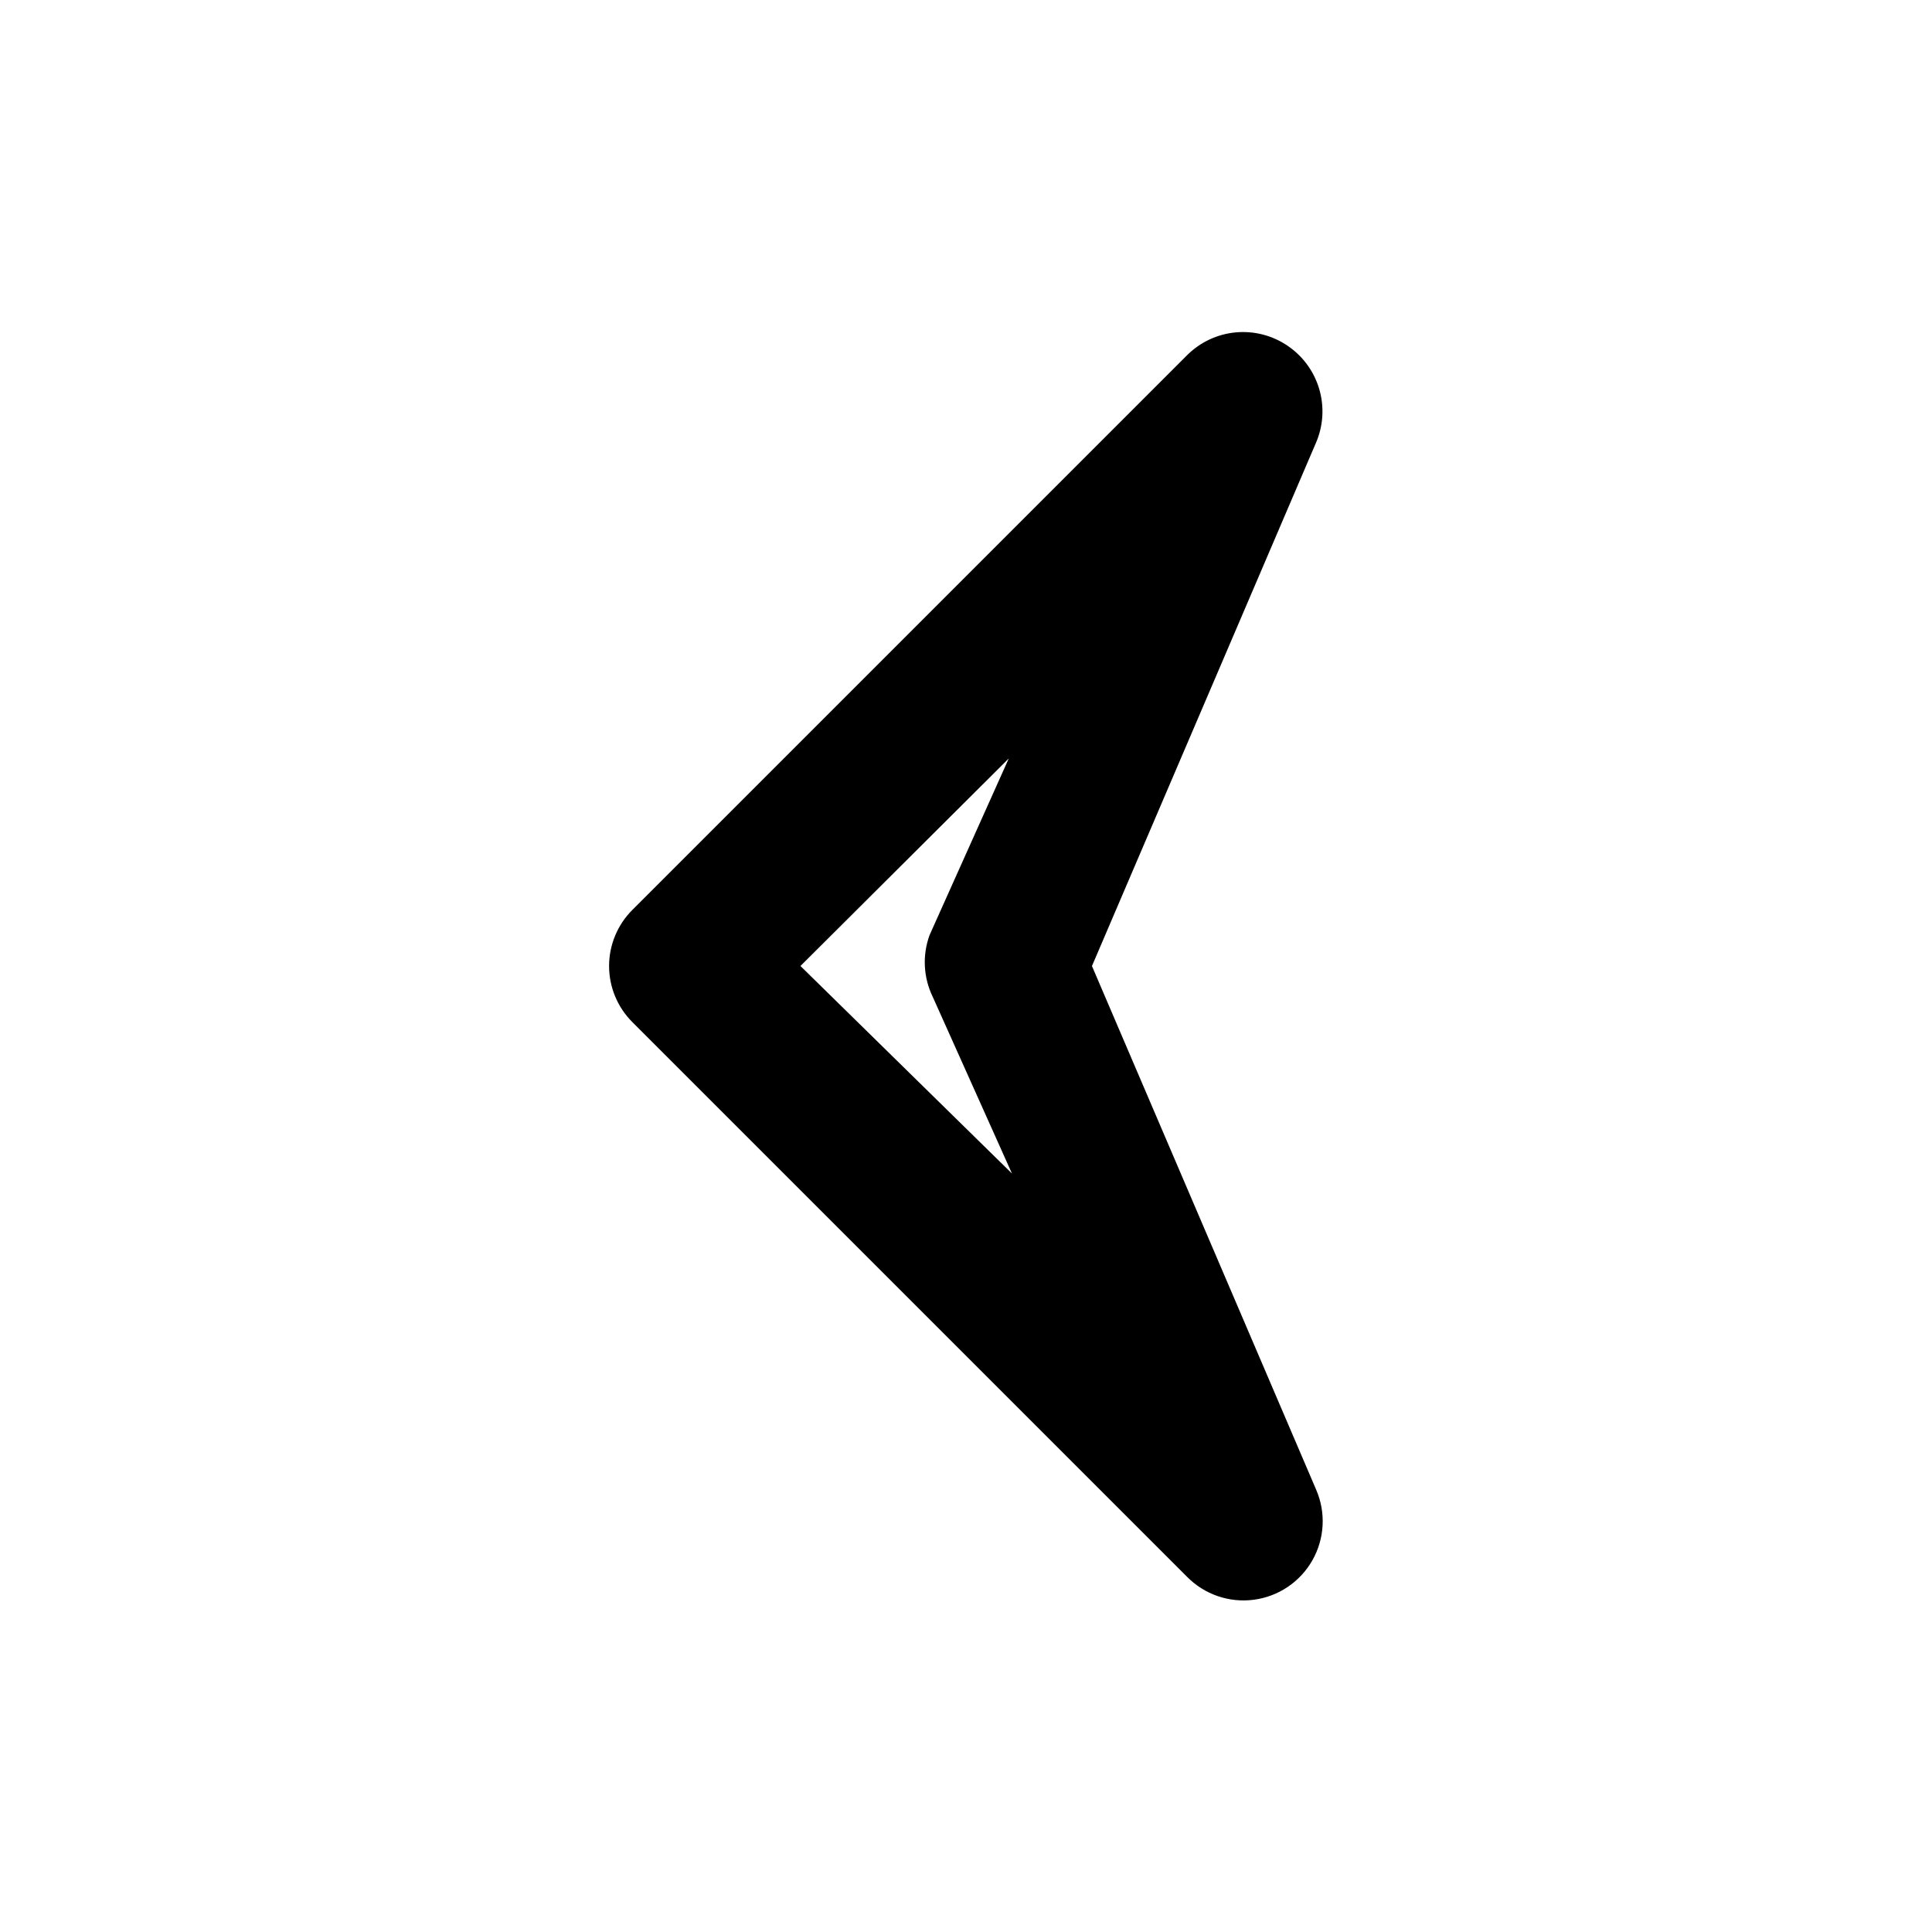
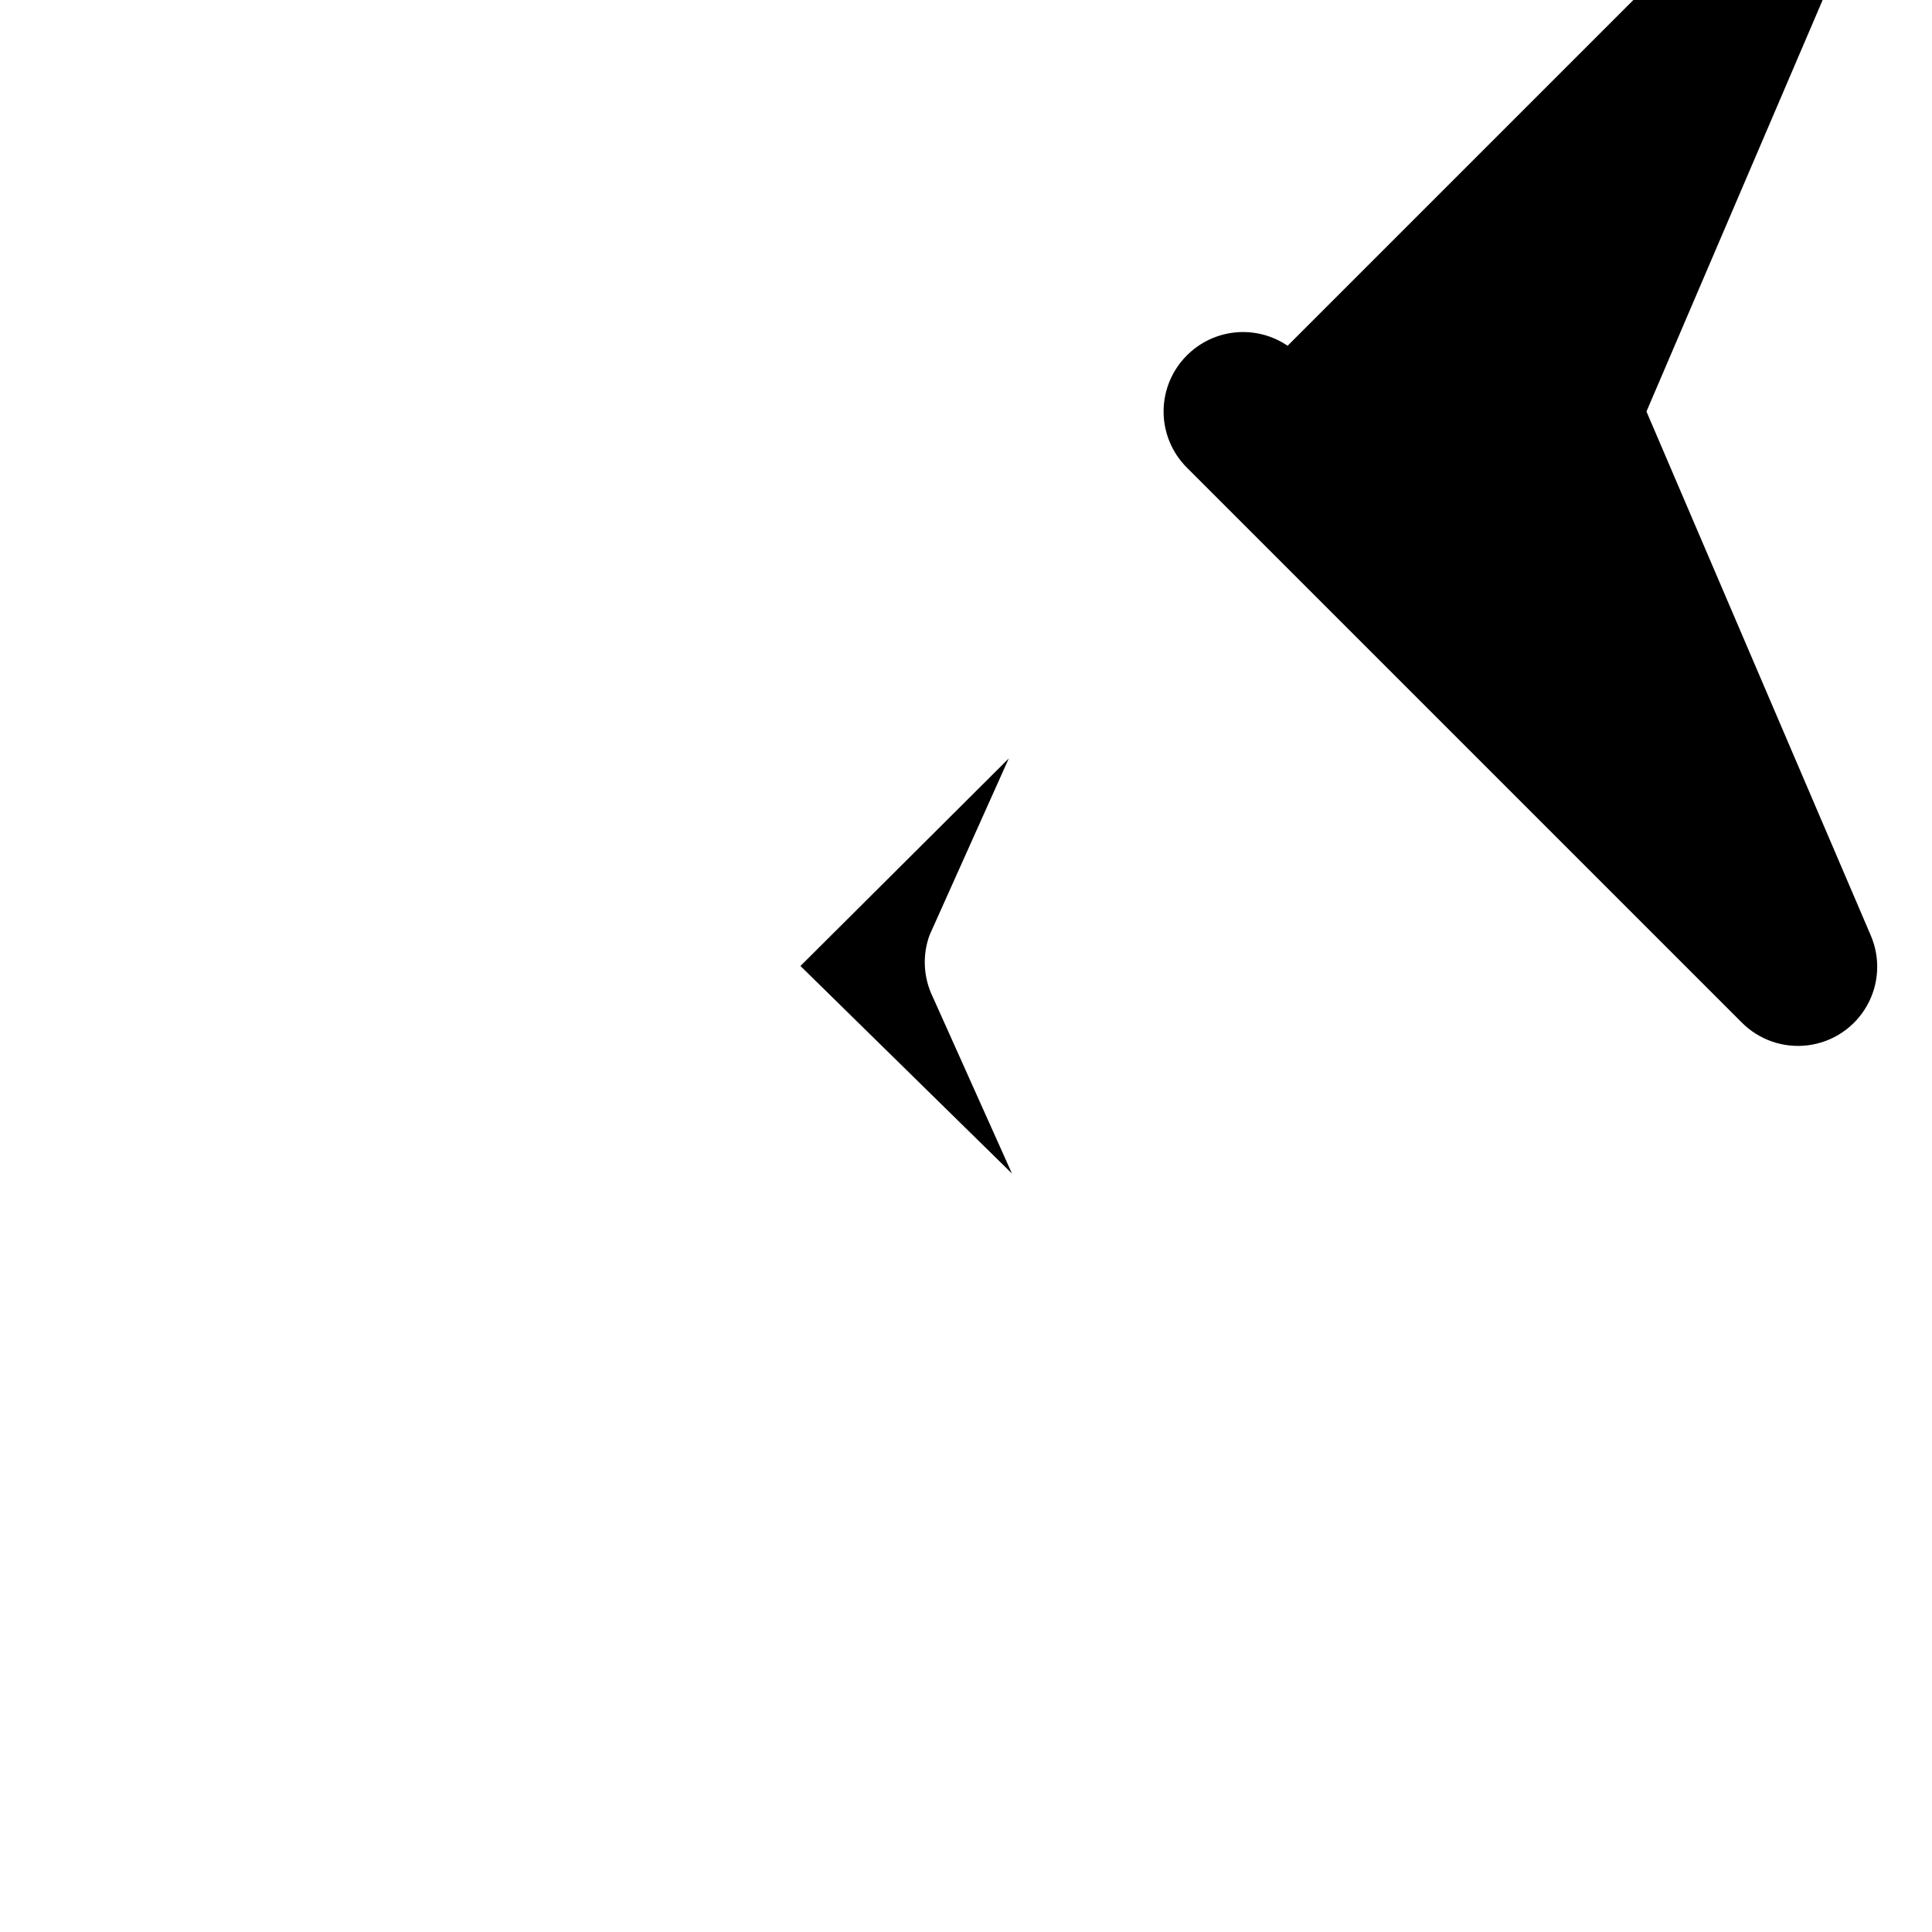
<svg xmlns="http://www.w3.org/2000/svg" fill="#000000" width="800px" height="800px" version="1.1" viewBox="144 144 512 512">
-   <path d="m485.23 235.63c-4.043-2.75-8.918-4-13.785-3.543-4.867 0.461-9.418 2.606-12.875 6.062l-146.95 146.95c-3.973 3.941-6.207 9.309-6.207 14.906s2.234 10.961 6.207 14.902l146.95 146.95c4.621 4.699 11.18 6.953 17.711 6.09 6.535-0.859 12.285-4.738 15.527-10.477 3.246-5.734 3.606-12.66 0.98-18.703l-59.41-138.76 59.406-138.76h0.004c1.906-4.484 2.195-9.492 0.816-14.164-1.379-4.672-4.34-8.719-8.375-11.449zm-94.043 172.55 20.992 46.812-56.051-54.996 55.211-55-20.992 46.812c-1.953 5.344-1.648 11.254 0.84 16.371z" />
+   <path d="m485.23 235.63c-4.043-2.75-8.918-4-13.785-3.543-4.867 0.461-9.418 2.606-12.875 6.062c-3.973 3.941-6.207 9.309-6.207 14.906s2.234 10.961 6.207 14.902l146.95 146.95c4.621 4.699 11.18 6.953 17.711 6.09 6.535-0.859 12.285-4.738 15.527-10.477 3.246-5.734 3.606-12.66 0.98-18.703l-59.41-138.76 59.406-138.76h0.004c1.906-4.484 2.195-9.492 0.816-14.164-1.379-4.672-4.34-8.719-8.375-11.449zm-94.043 172.55 20.992 46.812-56.051-54.996 55.211-55-20.992 46.812c-1.953 5.344-1.648 11.254 0.84 16.371z" />
</svg>